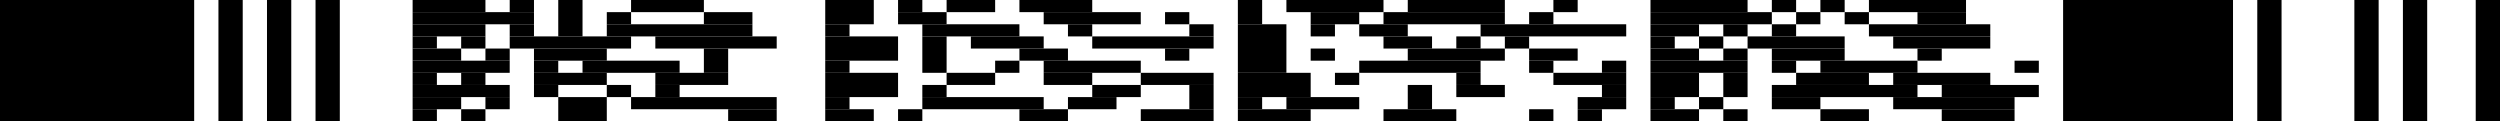
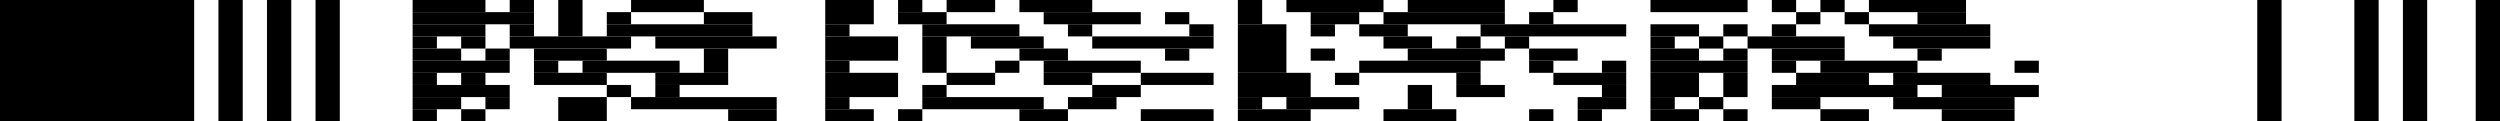
<svg xmlns="http://www.w3.org/2000/svg" width="206" height="10" version="1.1">
  <desc>Zint Generated Symbol
   </desc>
  <g id="barcode" fill="#000000">
    <rect x="0" y="0" width="206" height="10" fill="#FFFFFF" />
    <rect x="0.00" y="0.00" width="16.00" height="10.00" />
    <rect x="18.00" y="0.00" width="2.00" height="10.00" />
    <rect x="22.00" y="0.00" width="2.00" height="10.00" />
    <rect x="26.00" y="0.00" width="2.00" height="10.00" />
    <rect x="34.00" y="0.00" width="6.00" height="1.00" />
    <rect x="42.00" y="0.00" width="2.00" height="1.00" />
    <rect x="46.00" y="0.00" width="2.00" height="3.00" />
    <rect x="52.00" y="0.00" width="6.00" height="1.00" />
    <rect x="68.00" y="0.00" width="4.00" height="2.00" />
    <rect x="74.00" y="0.00" width="2.00" height="1.00" />
    <rect x="78.00" y="0.00" width="4.00" height="1.00" />
    <rect x="84.00" y="0.00" width="6.00" height="1.00" />
    <rect x="102.00" y="0.00" width="2.00" height="2.00" />
    <rect x="106.00" y="0.00" width="8.00" height="1.00" />
    <rect x="116.00" y="0.00" width="8.00" height="1.00" />
    <rect x="128.00" y="0.00" width="2.00" height="1.00" />
    <rect x="136.00" y="0.00" width="8.00" height="1.00" />
    <rect x="146.00" y="0.00" width="2.00" height="1.00" />
    <rect x="150.00" y="0.00" width="2.00" height="1.00" />
    <rect x="154.00" y="0.00" width="8.00" height="1.00" />
-     <rect x="170.00" y="0.00" width="14.00" height="10.00" />
    <rect x="186.00" y="0.00" width="2.00" height="10.00" />
    <rect x="194.00" y="0.00" width="2.00" height="10.00" />
    <rect x="198.00" y="0.00" width="2.00" height="10.00" />
    <rect x="204.00" y="0.00" width="2.00" height="10.00" />
    <rect x="34.00" y="1.00" width="10.00" height="1.00" />
    <rect x="50.00" y="1.00" width="2.00" height="1.00" />
    <rect x="58.00" y="1.00" width="4.00" height="1.00" />
    <rect x="74.00" y="1.00" width="4.00" height="1.00" />
    <rect x="86.00" y="1.00" width="8.00" height="1.00" />
    <rect x="96.00" y="1.00" width="2.00" height="1.00" />
    <rect x="108.00" y="1.00" width="4.00" height="1.00" />
    <rect x="114.00" y="1.00" width="10.00" height="1.00" />
    <rect x="126.00" y="1.00" width="2.00" height="1.00" />
-     <rect x="136.00" y="1.00" width="10.00" height="1.00" />
    <rect x="148.00" y="1.00" width="2.00" height="1.00" />
    <rect x="152.00" y="1.00" width="2.00" height="1.00" />
    <rect x="158.00" y="1.00" width="4.00" height="1.00" />
    <rect x="34.00" y="2.00" width="6.00" height="1.00" />
    <rect x="42.00" y="2.00" width="2.00" height="1.00" />
    <rect x="50.00" y="2.00" width="12.00" height="1.00" />
    <rect x="68.00" y="2.00" width="2.00" height="1.00" />
    <rect x="76.00" y="2.00" width="8.00" height="1.00" />
    <rect x="88.00" y="2.00" width="2.00" height="1.00" />
    <rect x="98.00" y="2.00" width="2.00" height="1.00" />
    <rect x="102.00" y="2.00" width="4.00" height="4.00" />
    <rect x="108.00" y="2.00" width="2.00" height="1.00" />
    <rect x="112.00" y="2.00" width="4.00" height="1.00" />
    <rect x="122.00" y="2.00" width="12.00" height="1.00" />
    <rect x="136.00" y="2.00" width="4.00" height="1.00" />
    <rect x="142.00" y="2.00" width="2.00" height="1.00" />
    <rect x="146.00" y="2.00" width="2.00" height="1.00" />
    <rect x="154.00" y="2.00" width="10.00" height="1.00" />
    <rect x="34.00" y="3.00" width="2.00" height="1.00" />
    <rect x="38.00" y="3.00" width="2.00" height="1.00" />
    <rect x="42.00" y="3.00" width="10.00" height="1.00" />
    <rect x="54.00" y="3.00" width="10.00" height="1.00" />
    <rect x="68.00" y="3.00" width="6.00" height="2.00" />
    <rect x="76.00" y="3.00" width="2.00" height="3.00" />
    <rect x="80.00" y="3.00" width="6.00" height="1.00" />
    <rect x="90.00" y="3.00" width="10.00" height="1.00" />
    <rect x="114.00" y="3.00" width="4.00" height="1.00" />
    <rect x="120.00" y="3.00" width="2.00" height="1.00" />
    <rect x="124.00" y="3.00" width="2.00" height="1.00" />
    <rect x="136.00" y="3.00" width="2.00" height="1.00" />
    <rect x="140.00" y="3.00" width="2.00" height="1.00" />
    <rect x="144.00" y="3.00" width="8.00" height="1.00" />
    <rect x="156.00" y="3.00" width="8.00" height="1.00" />
    <rect x="34.00" y="4.00" width="4.00" height="1.00" />
    <rect x="40.00" y="4.00" width="2.00" height="1.00" />
    <rect x="44.00" y="4.00" width="6.00" height="1.00" />
    <rect x="58.00" y="4.00" width="2.00" height="2.00" />
    <rect x="84.00" y="4.00" width="4.00" height="1.00" />
    <rect x="96.00" y="4.00" width="2.00" height="1.00" />
    <rect x="108.00" y="4.00" width="2.00" height="1.00" />
    <rect x="116.00" y="4.00" width="8.00" height="1.00" />
    <rect x="126.00" y="4.00" width="4.00" height="1.00" />
    <rect x="136.00" y="4.00" width="4.00" height="1.00" />
    <rect x="142.00" y="4.00" width="2.00" height="1.00" />
    <rect x="146.00" y="4.00" width="6.00" height="1.00" />
    <rect x="158.00" y="4.00" width="2.00" height="1.00" />
    <rect x="34.00" y="5.00" width="8.00" height="1.00" />
    <rect x="44.00" y="5.00" width="2.00" height="1.00" />
    <rect x="48.00" y="5.00" width="8.00" height="1.00" />
    <rect x="68.00" y="5.00" width="2.00" height="1.00" />
    <rect x="82.00" y="5.00" width="2.00" height="1.00" />
    <rect x="86.00" y="5.00" width="8.00" height="1.00" />
    <rect x="112.00" y="5.00" width="10.00" height="1.00" />
    <rect x="126.00" y="5.00" width="2.00" height="1.00" />
    <rect x="132.00" y="5.00" width="2.00" height="1.00" />
    <rect x="136.00" y="5.00" width="8.00" height="1.00" />
    <rect x="146.00" y="5.00" width="2.00" height="1.00" />
    <rect x="150.00" y="5.00" width="8.00" height="1.00" />
    <rect x="166.00" y="5.00" width="2.00" height="1.00" />
    <rect x="34.00" y="6.00" width="2.00" height="1.00" />
    <rect x="38.00" y="6.00" width="2.00" height="1.00" />
    <rect x="44.00" y="6.00" width="6.00" height="1.00" />
    <rect x="54.00" y="6.00" width="6.00" height="1.00" />
    <rect x="68.00" y="6.00" width="6.00" height="2.00" />
    <rect x="78.00" y="6.00" width="4.00" height="1.00" />
    <rect x="86.00" y="6.00" width="4.00" height="1.00" />
    <rect x="94.00" y="6.00" width="6.00" height="1.00" />
    <rect x="102.00" y="6.00" width="6.00" height="2.00" />
    <rect x="110.00" y="6.00" width="2.00" height="1.00" />
    <rect x="120.00" y="6.00" width="2.00" height="1.00" />
    <rect x="128.00" y="6.00" width="6.00" height="1.00" />
    <rect x="136.00" y="6.00" width="4.00" height="2.00" />
    <rect x="142.00" y="6.00" width="2.00" height="2.00" />
    <rect x="148.00" y="6.00" width="6.00" height="1.00" />
    <rect x="156.00" y="6.00" width="8.00" height="1.00" />
    <rect x="34.00" y="7.00" width="8.00" height="1.00" />
-     <rect x="44.00" y="7.00" width="2.00" height="1.00" />
    <rect x="50.00" y="7.00" width="2.00" height="1.00" />
    <rect x="54.00" y="7.00" width="2.00" height="1.00" />
    <rect x="76.00" y="7.00" width="2.00" height="1.00" />
    <rect x="90.00" y="7.00" width="4.00" height="1.00" />
-     <rect x="98.00" y="7.00" width="2.00" height="2.00" />
    <rect x="116.00" y="7.00" width="2.00" height="2.00" />
    <rect x="120.00" y="7.00" width="4.00" height="1.00" />
    <rect x="132.00" y="7.00" width="2.00" height="1.00" />
    <rect x="146.00" y="7.00" width="12.00" height="1.00" />
    <rect x="160.00" y="7.00" width="8.00" height="1.00" />
    <rect x="34.00" y="8.00" width="4.00" height="1.00" />
    <rect x="40.00" y="8.00" width="2.00" height="1.00" />
    <rect x="46.00" y="8.00" width="4.00" height="2.00" />
    <rect x="52.00" y="8.00" width="12.00" height="1.00" />
    <rect x="68.00" y="8.00" width="2.00" height="1.00" />
    <rect x="76.00" y="8.00" width="10.00" height="1.00" />
    <rect x="88.00" y="8.00" width="4.00" height="1.00" />
    <rect x="102.00" y="8.00" width="2.00" height="1.00" />
    <rect x="106.00" y="8.00" width="6.00" height="1.00" />
    <rect x="130.00" y="8.00" width="4.00" height="1.00" />
    <rect x="136.00" y="8.00" width="2.00" height="1.00" />
    <rect x="140.00" y="8.00" width="2.00" height="1.00" />
    <rect x="146.00" y="8.00" width="4.00" height="1.00" />
    <rect x="156.00" y="8.00" width="10.00" height="1.00" />
    <rect x="34.00" y="9.00" width="2.00" height="1.00" />
    <rect x="38.00" y="9.00" width="2.00" height="1.00" />
    <rect x="60.00" y="9.00" width="4.00" height="1.00" />
    <rect x="68.00" y="9.00" width="4.00" height="1.00" />
    <rect x="74.00" y="9.00" width="2.00" height="1.00" />
    <rect x="84.00" y="9.00" width="4.00" height="1.00" />
    <rect x="94.00" y="9.00" width="6.00" height="1.00" />
    <rect x="102.00" y="9.00" width="6.00" height="1.00" />
    <rect x="114.00" y="9.00" width="6.00" height="1.00" />
    <rect x="126.00" y="9.00" width="2.00" height="1.00" />
    <rect x="130.00" y="9.00" width="2.00" height="1.00" />
    <rect x="136.00" y="9.00" width="4.00" height="1.00" />
    <rect x="142.00" y="9.00" width="2.00" height="1.00" />
    <rect x="150.00" y="9.00" width="4.00" height="1.00" />
    <rect x="160.00" y="9.00" width="6.00" height="1.00" />
  </g>
</svg>